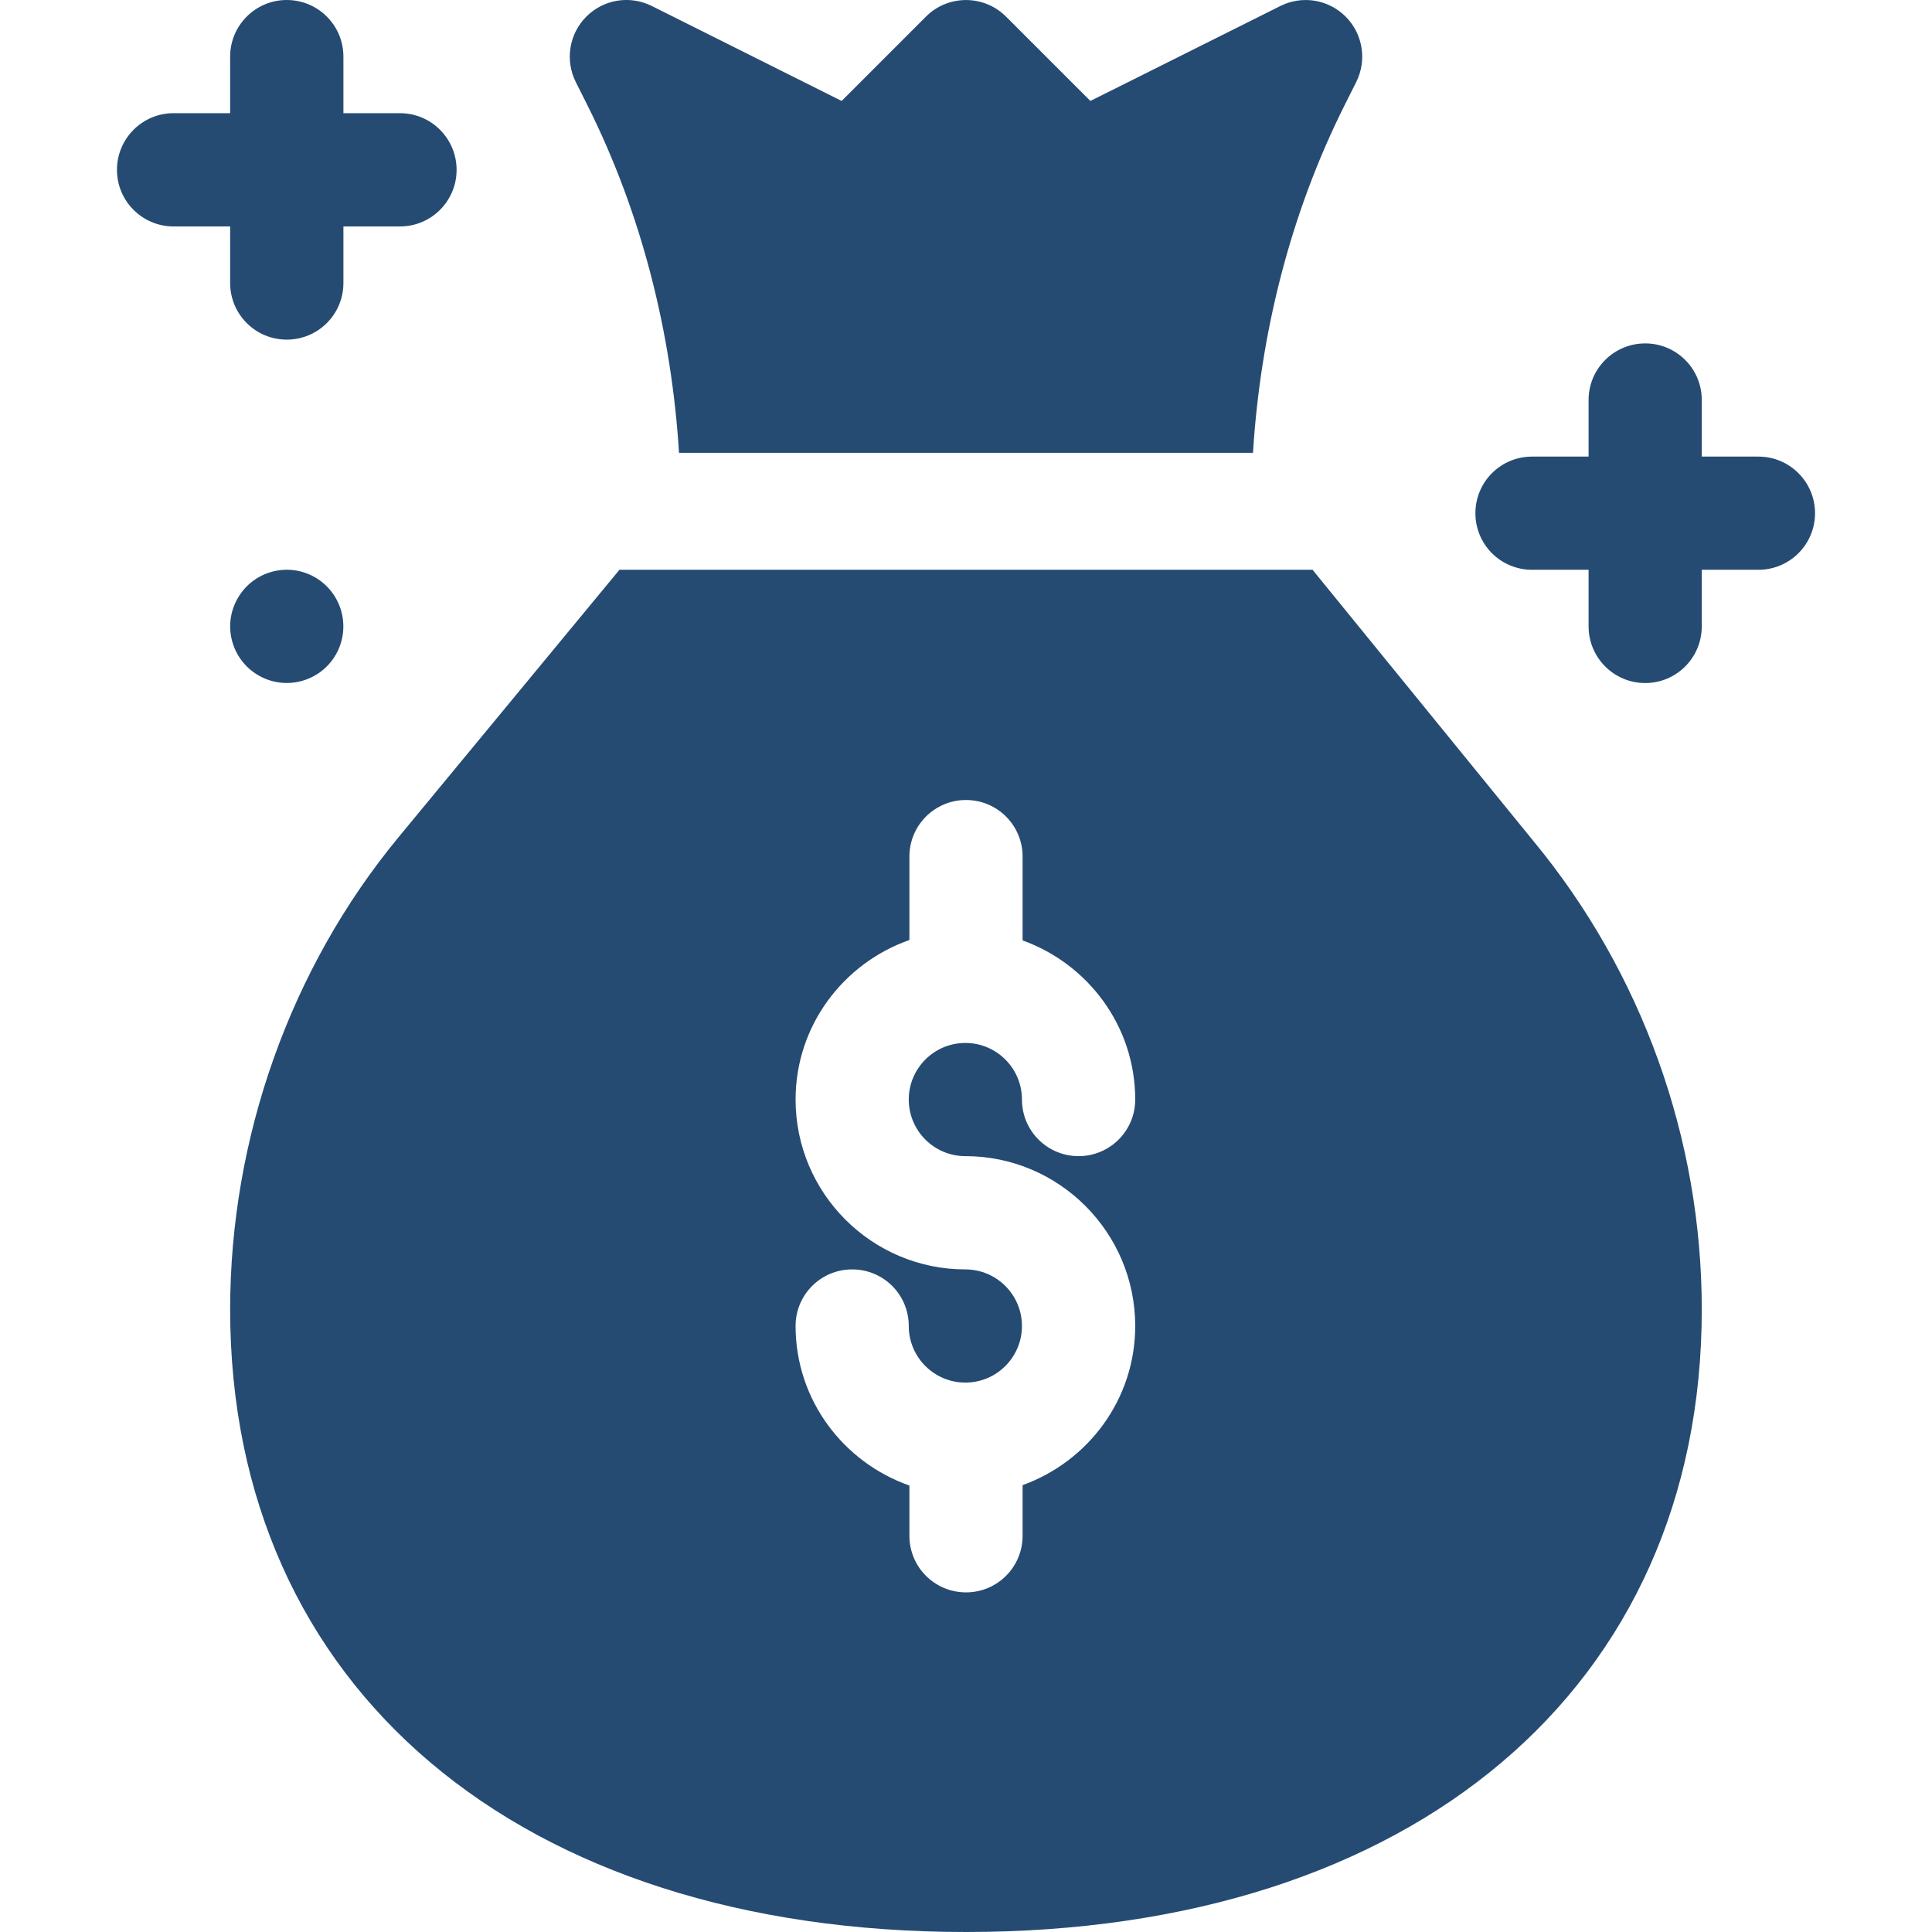
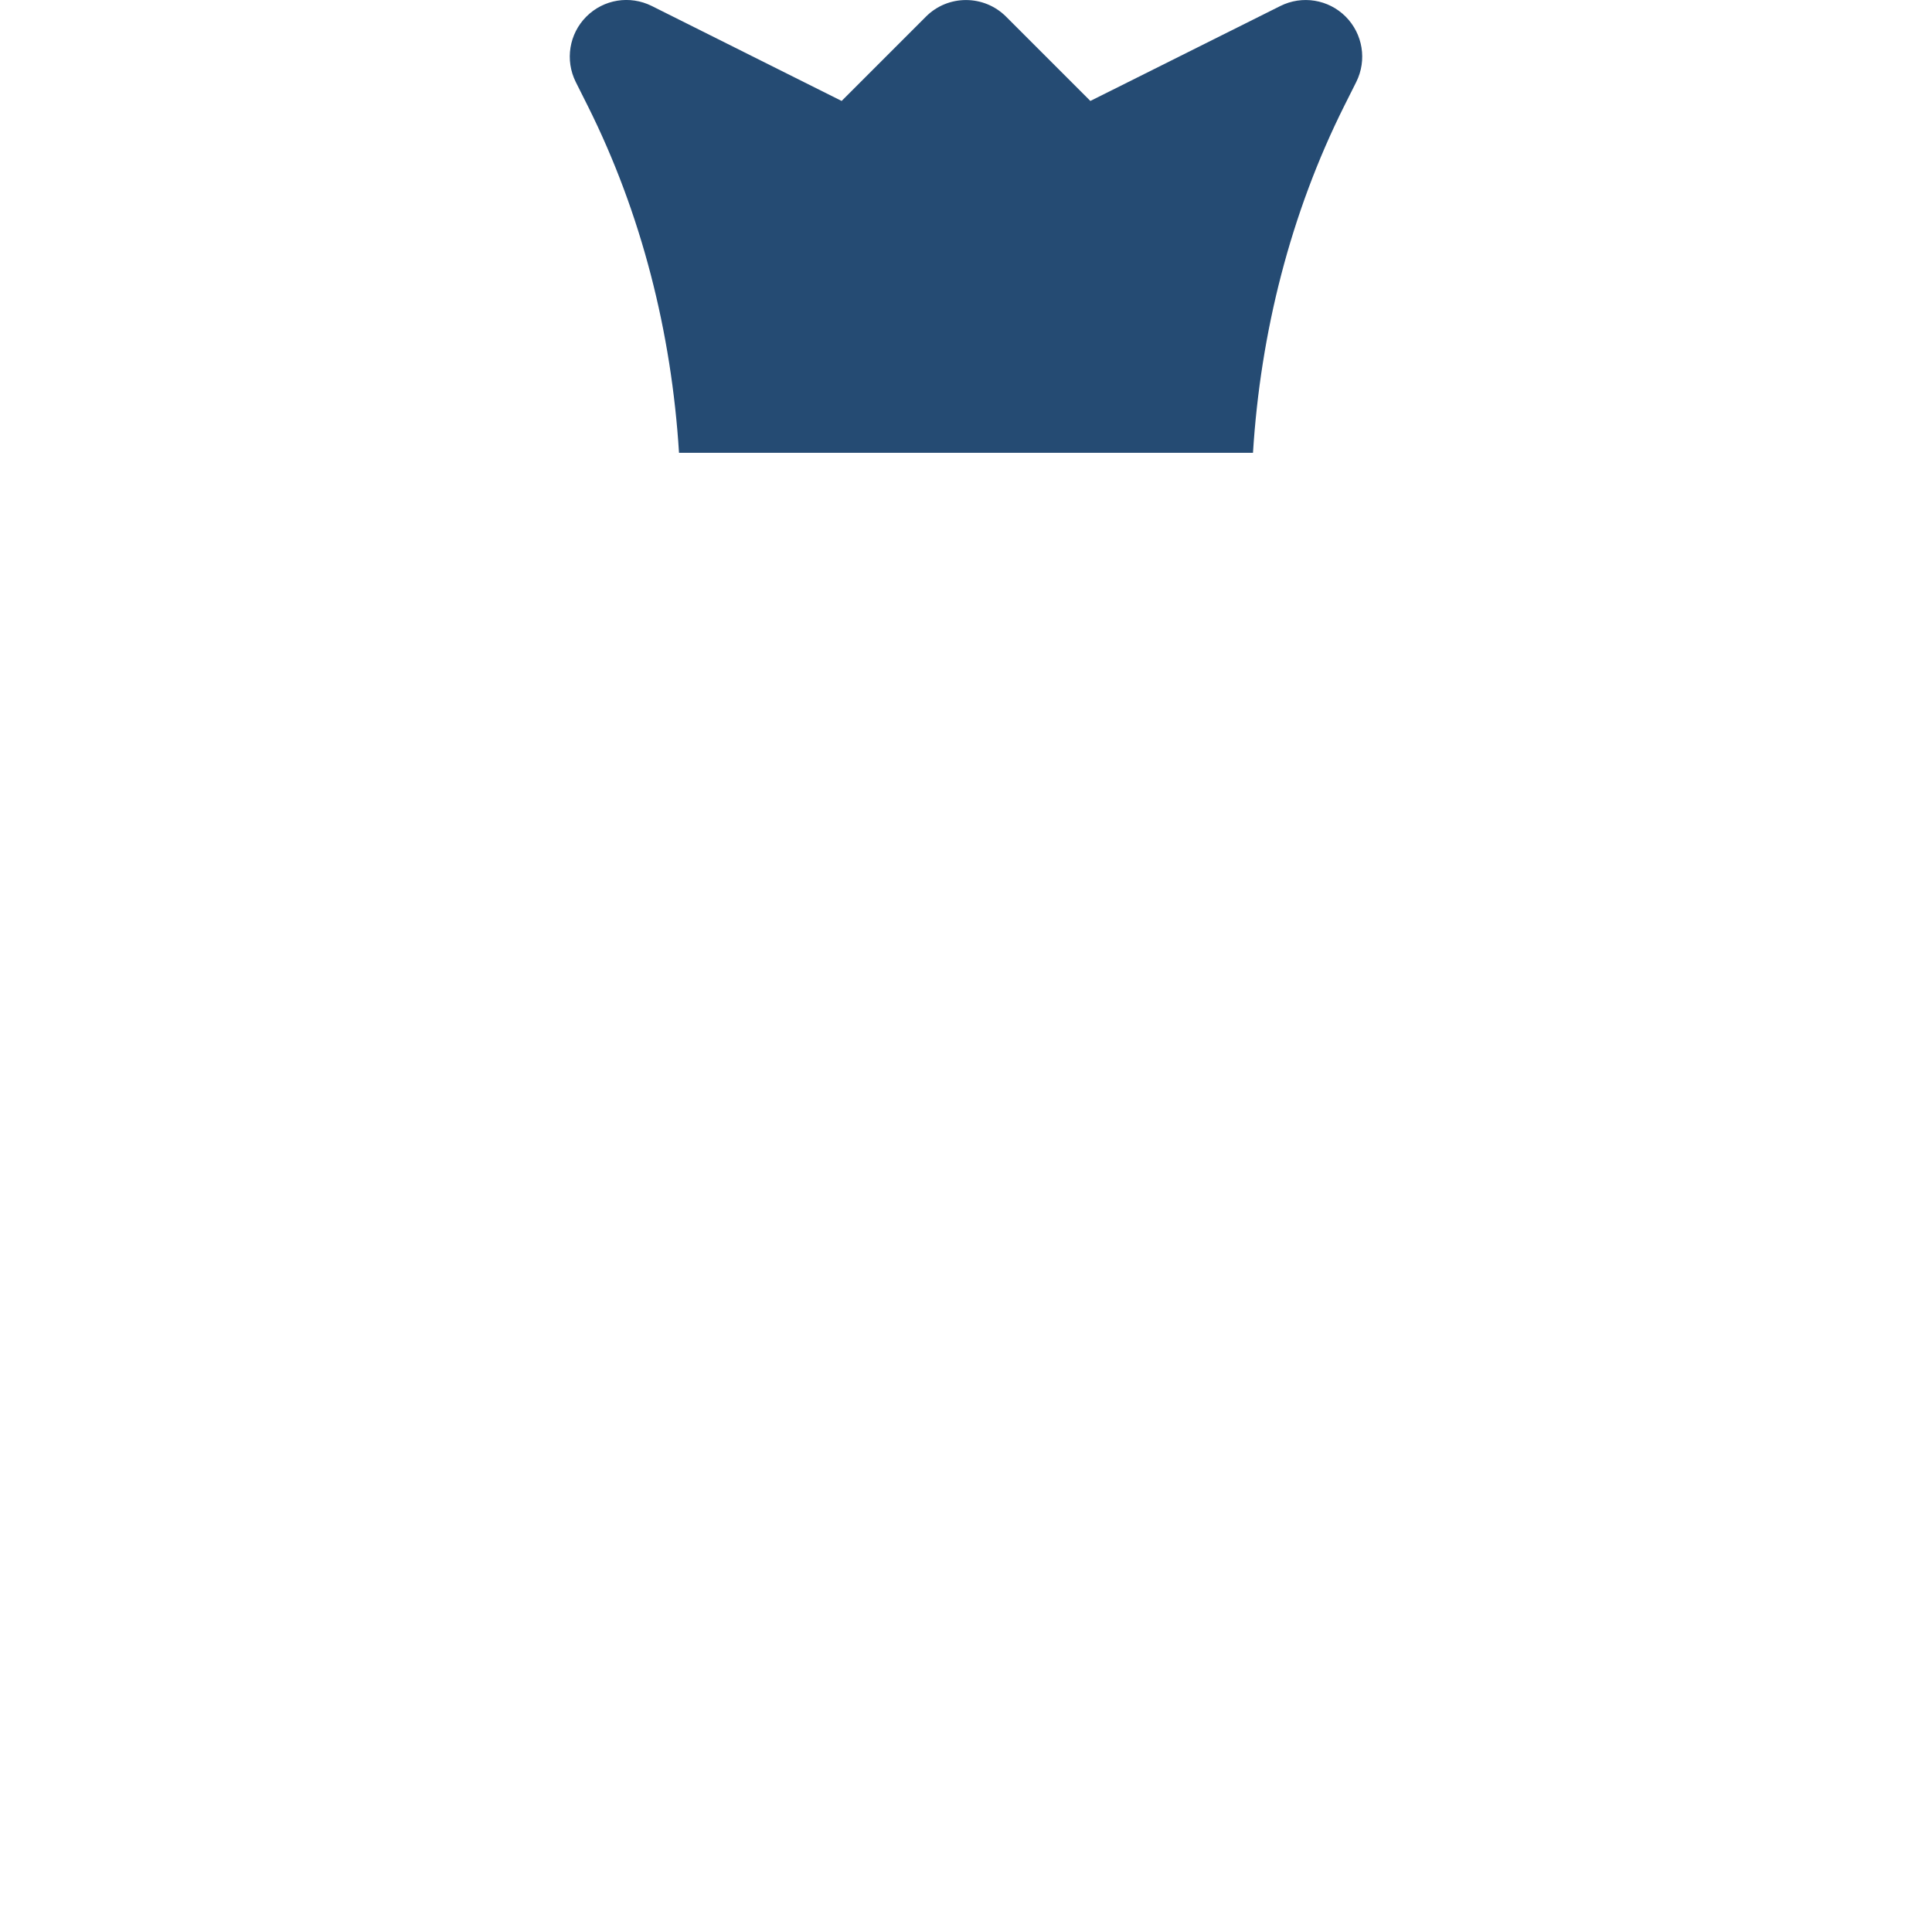
<svg xmlns="http://www.w3.org/2000/svg" width="24" height="24" viewBox="0 0 24 24" fill="none">
-   <path d="M3.914 7.172C3.578 6.978 3.148 7.093 2.954 7.43C2.759 7.766 2.875 8.196 3.211 8.39C3.547 8.584 3.977 8.469 4.171 8.133C4.365 7.796 4.25 7.367 3.914 7.172Z" fill="#254B73" />
-   <path d="M21.844 5.672H21.14V4.969C21.14 4.58 20.826 4.266 20.437 4.266C20.049 4.266 19.734 4.58 19.734 4.969V5.672H19.031C18.642 5.672 18.328 5.987 18.328 6.375C18.328 6.764 18.642 7.078 19.031 7.078H19.734V7.781C19.734 8.17 20.049 8.485 20.437 8.485C20.826 8.485 21.14 8.17 21.14 7.781V7.078H21.844C22.232 7.078 22.547 6.764 22.547 6.375C22.547 5.987 22.232 5.672 21.844 5.672Z" fill="#254B73" />
-   <path d="M2.859 3.516C2.859 3.905 3.174 4.219 3.562 4.219C3.951 4.219 4.266 3.905 4.266 3.516V2.813H4.969C5.357 2.813 5.672 2.498 5.672 2.11C5.672 1.721 5.357 1.406 4.969 1.406H4.266V0.703C4.266 0.315 3.951 0 3.562 0C3.174 0 2.859 0.315 2.859 0.703V1.406H2.156C1.768 1.406 1.453 1.721 1.453 2.11C1.453 2.498 1.768 2.813 2.156 2.813H2.859V3.516Z" fill="#254B73" />
  <path d="M7.301 1.315C7.97 2.653 8.342 4.131 8.435 5.625H15.565C15.658 4.132 16.03 2.653 16.699 1.315L16.848 1.018C16.983 0.747 16.93 0.421 16.716 0.206C16.502 -0.008 16.175 -0.061 15.904 0.075L13.545 1.254L12.497 0.206C12.222 -0.068 11.777 -0.068 11.503 0.206L10.455 1.254L8.096 0.074C7.824 -0.061 7.499 -0.009 7.284 0.206C7.07 0.42 7.017 0.747 7.152 1.018L7.301 1.315Z" fill="#254B73" />
-   <path d="M16.305 7.078H7.695L4.95 10.401C3.602 12.033 2.859 14.146 2.859 16.266C2.859 20.964 6.447 24 12 24C17.553 24 21.14 20.964 21.14 16.266C21.14 14.146 20.398 12.08 19.049 10.448L16.305 7.078ZM11.992 14.362C13.156 14.362 14.102 15.309 14.102 16.472C14.102 17.384 13.516 18.156 12.703 18.449V19.078C12.703 19.467 12.389 19.781 12 19.781C11.611 19.781 11.297 19.467 11.297 19.078V18.454C10.476 18.165 9.883 17.39 9.883 16.472C9.883 16.083 10.197 15.769 10.586 15.769C10.975 15.769 11.289 16.083 11.289 16.472C11.289 16.86 11.604 17.175 11.992 17.175C12.38 17.175 12.695 16.86 12.695 16.472C12.695 16.084 12.38 15.769 11.992 15.769C10.829 15.769 9.883 14.822 9.883 13.659C9.883 12.741 10.476 11.966 11.297 11.677V10.641C11.297 10.252 11.611 9.938 12 9.938C12.389 9.938 12.703 10.252 12.703 10.641V11.682C13.516 11.975 14.102 12.747 14.102 13.659C14.102 14.048 13.787 14.362 13.399 14.362C13.01 14.362 12.695 14.048 12.695 13.659C12.695 13.271 12.38 12.956 11.992 12.956C11.604 12.956 11.289 13.271 11.289 13.659C11.289 14.047 11.604 14.362 11.992 14.362Z" fill="#254B73" />
</svg>